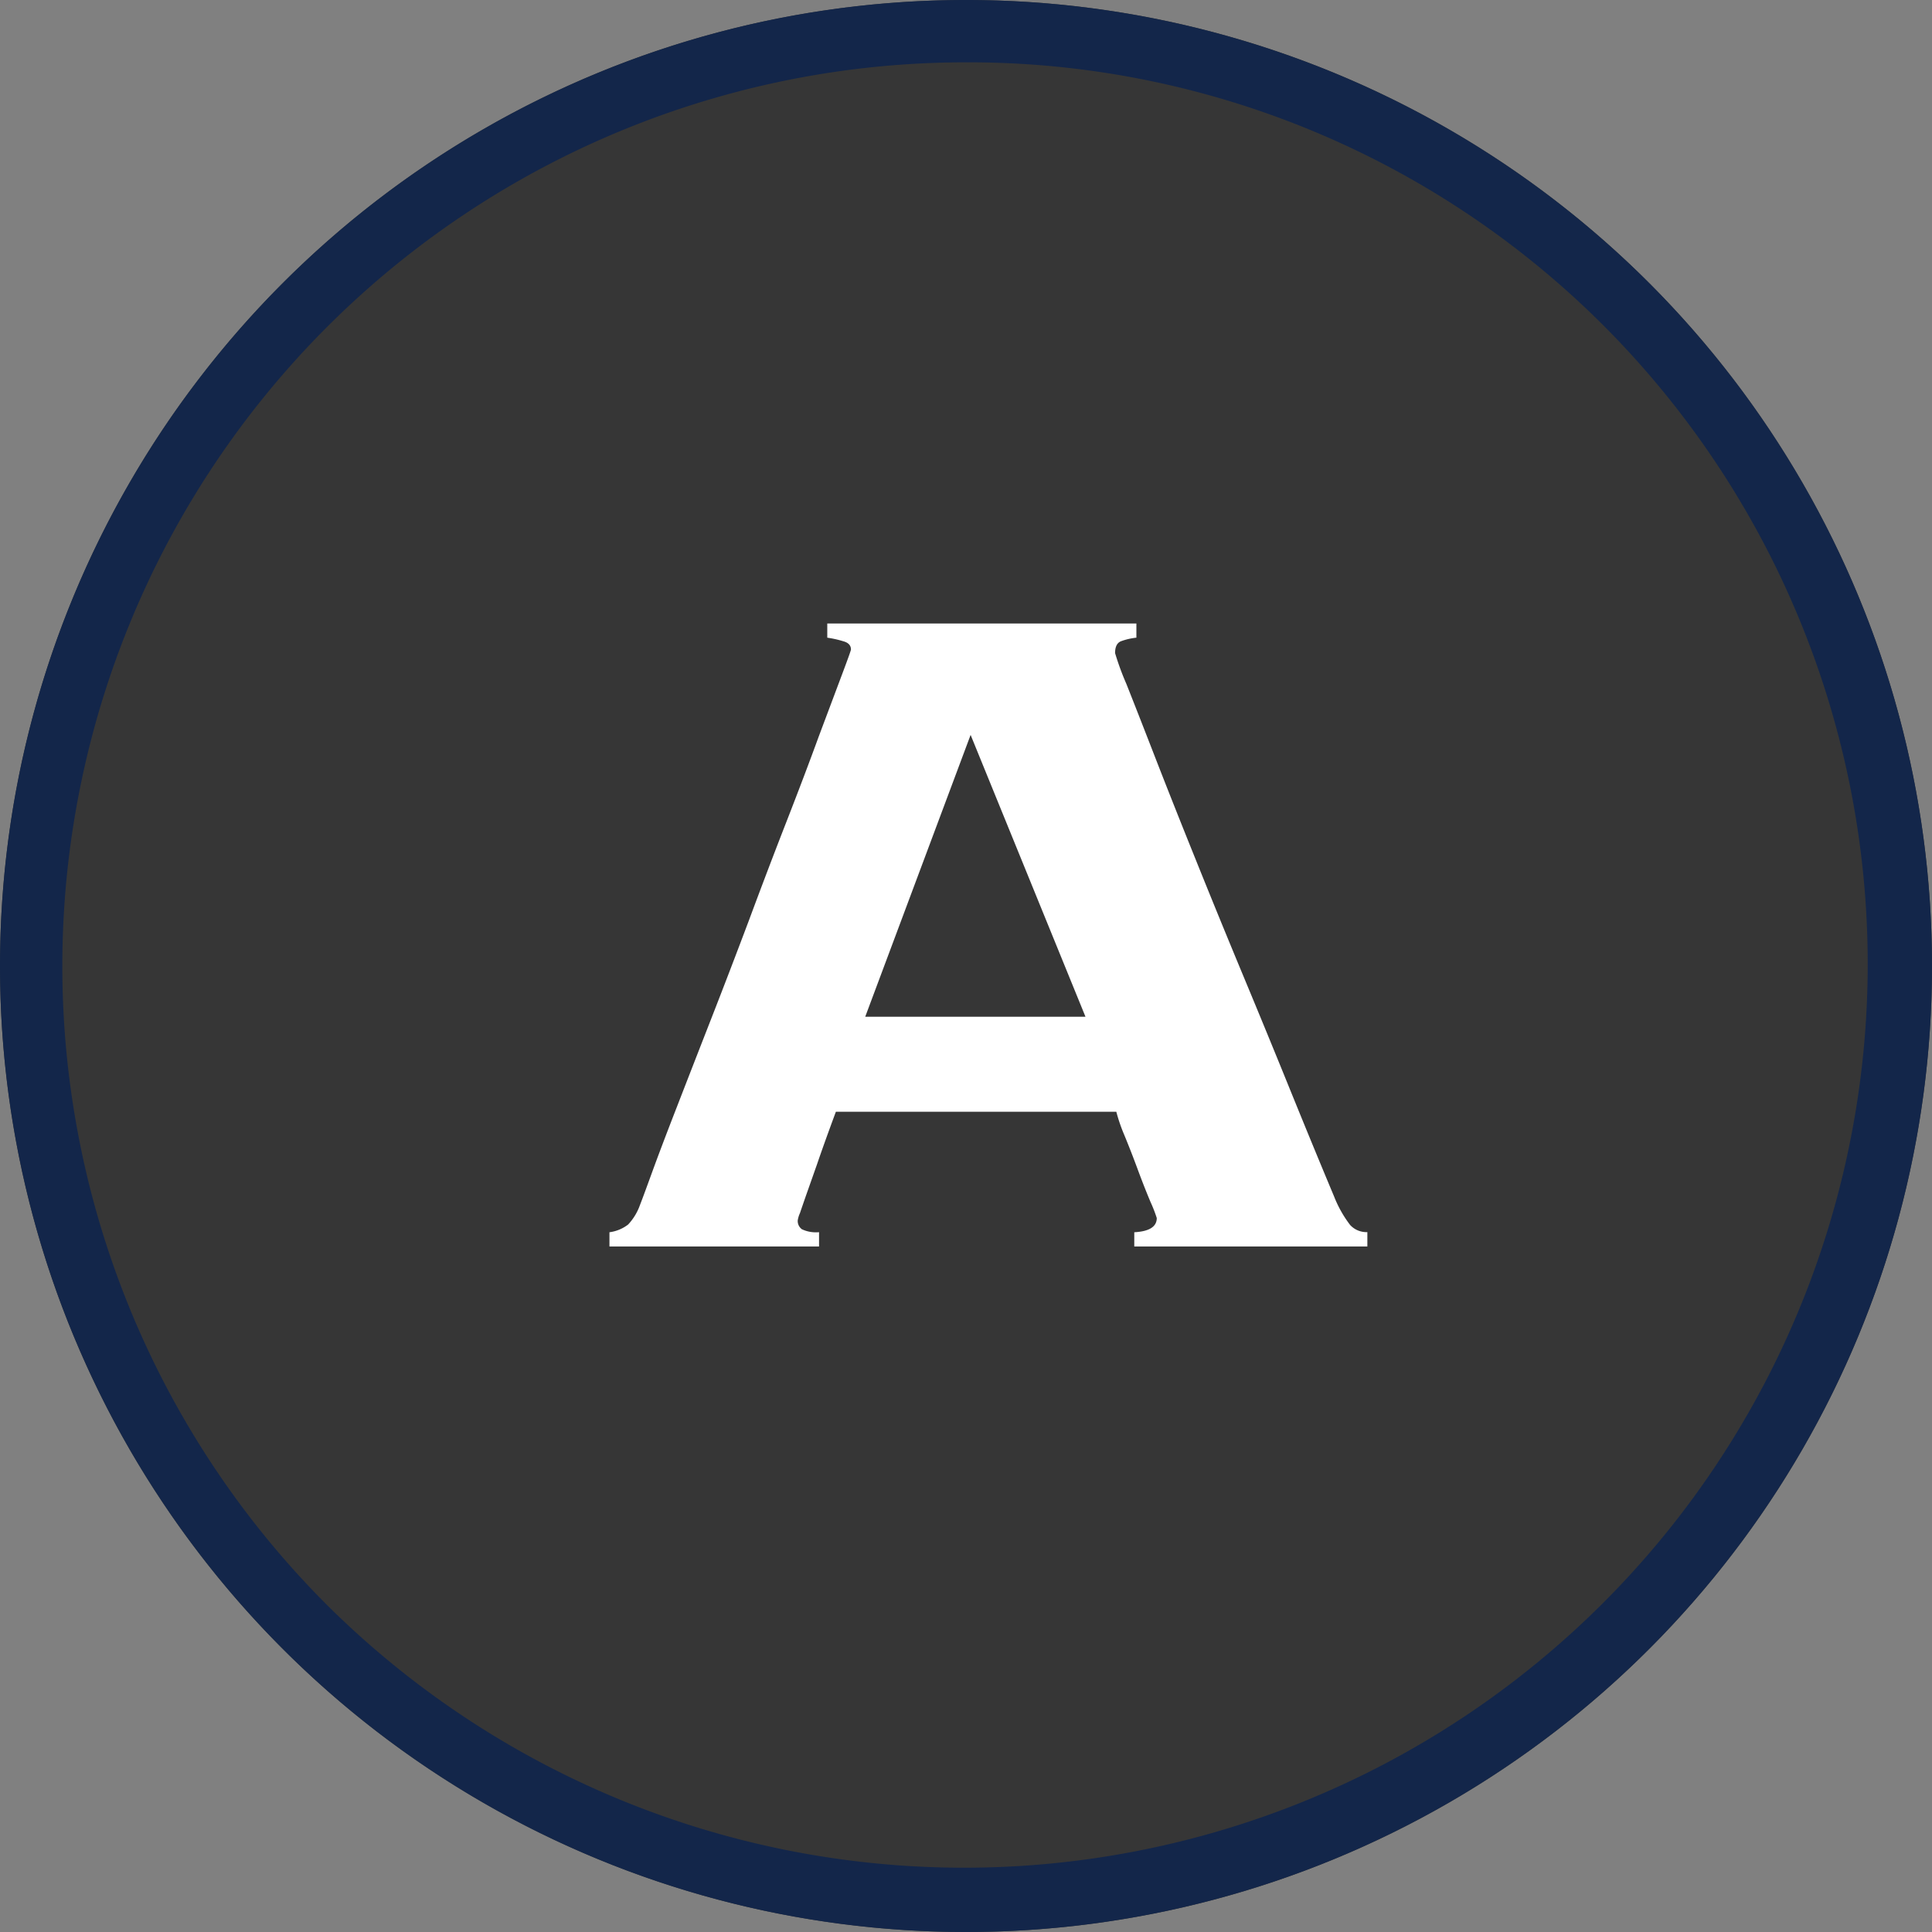
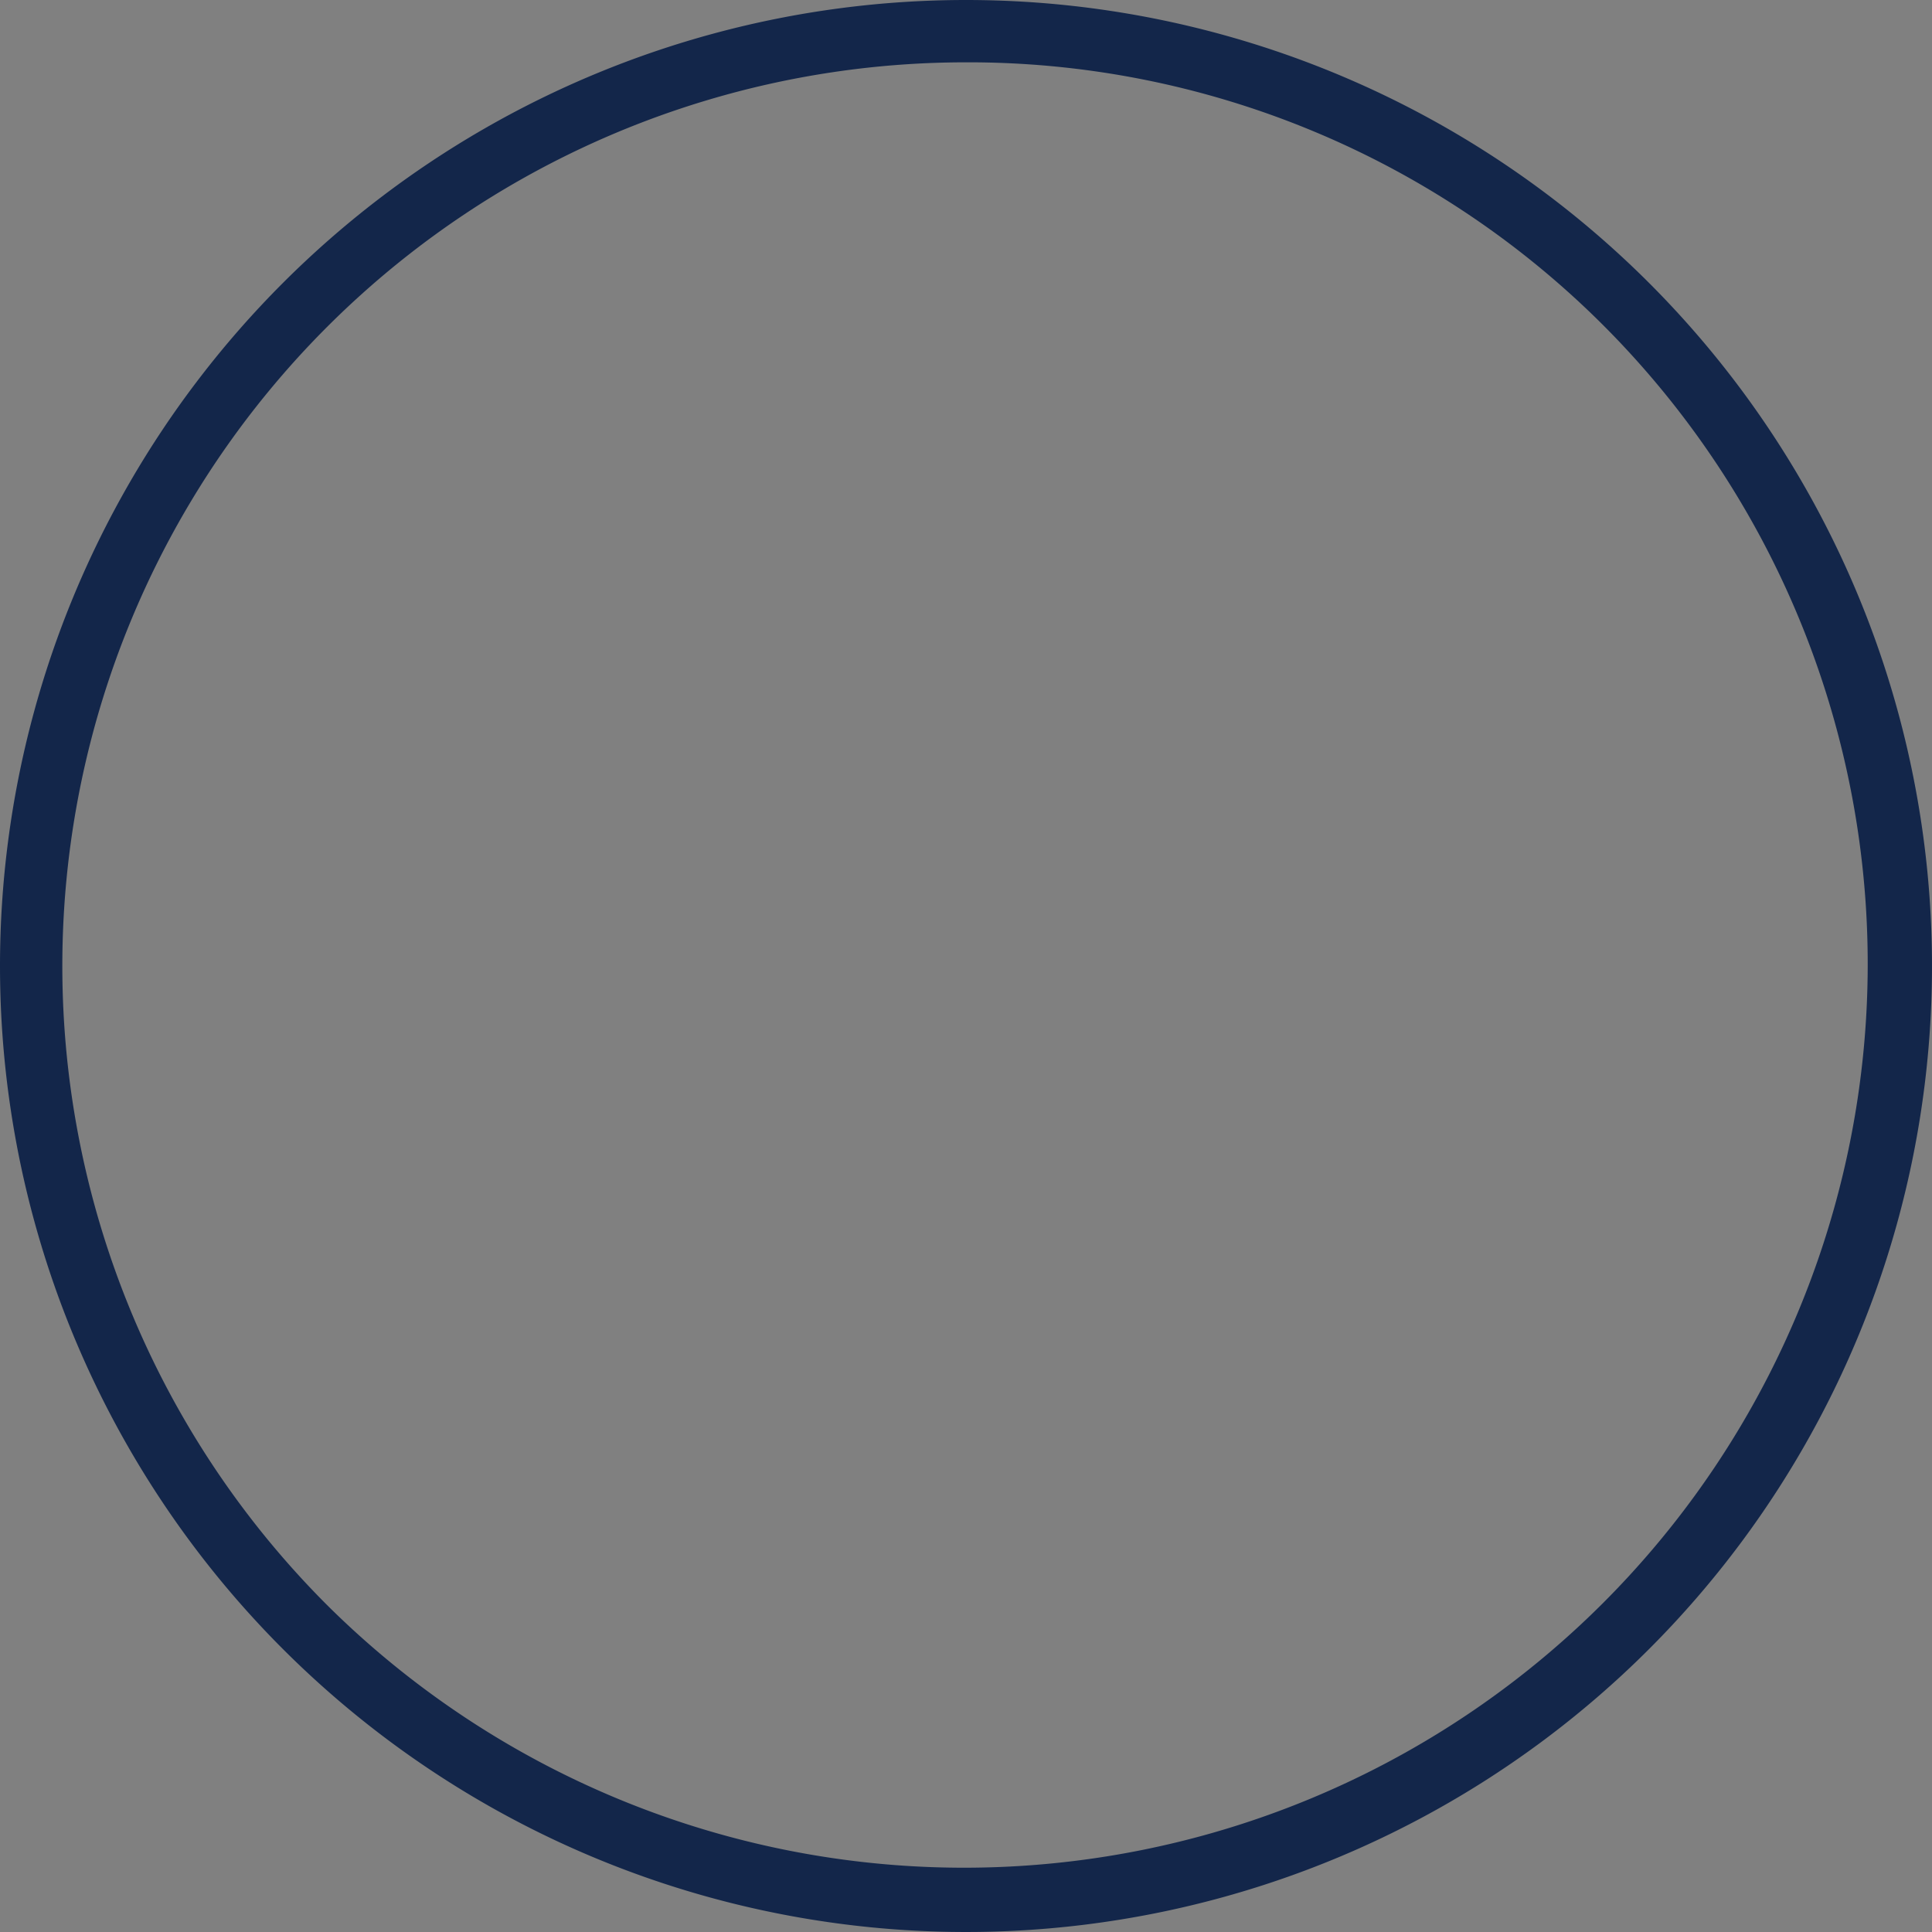
<svg xmlns="http://www.w3.org/2000/svg" width="31" height="31" viewBox="0 0 31 31">
  <rect x="0" y="0" width="31" height="31" fill="#808080" stroke="none" />
  <g transform="translate(-248 -8094)">
-     <circle cx="15.5" cy="15.5" r="15.5" transform="translate(248 8094)" fill="#363636" />
    <path d="M15.5,1A14.5,14.5,0,0,0,5.247,25.753,14.5,14.5,0,0,0,25.753,5.247,14.405,14.405,0,0,0,15.5,1m0-1A15.5,15.5,0,1,1,0,15.5,15.5,15.5,0,0,1,15.5,0Z" transform="translate(248 8094)" fill="#13264a" />
-     <path d="M3.8-.418a.164.164,0,0,0,.067.142.529.529,0,0,0,.275.047V0H.779V-.228a.62.62,0,0,0,.3-.124.894.894,0,0,0,.19-.314q.038-.095.19-.513t.4-1.055q.247-.637.551-1.415t.608-1.586q.3-.808.6-1.577t.522-1.378l.371-.988q.143-.38.143-.4,0-.1-.124-.133a1.677,1.677,0,0,0-.256-.057v-.228H9.234v.228a1.019,1.019,0,0,0-.247.057q-.095.038-.095.19a4.317,4.317,0,0,0,.181.494q.181.456.465,1.187t.656,1.653q.371.922.77,1.881t.769,1.872q.371.912.674,1.634a1.867,1.867,0,0,0,.257.456.356.356,0,0,0,.276.114V0H9.2V-.228q.361-.019.361-.228a2.3,2.3,0,0,0-.1-.257q-.1-.237-.209-.532T9.035-1.8a2.677,2.677,0,0,1-.123-.361h-4.5q-.19.513-.3.836l-.181.513q-.066.19-.095.276A.452.452,0,0,0,3.8-.418ZM8.417-3.686,6.574-8.208,4.883-3.686Z" transform="translate(257 8114)" fill="#fff" />
  </g>
</svg>